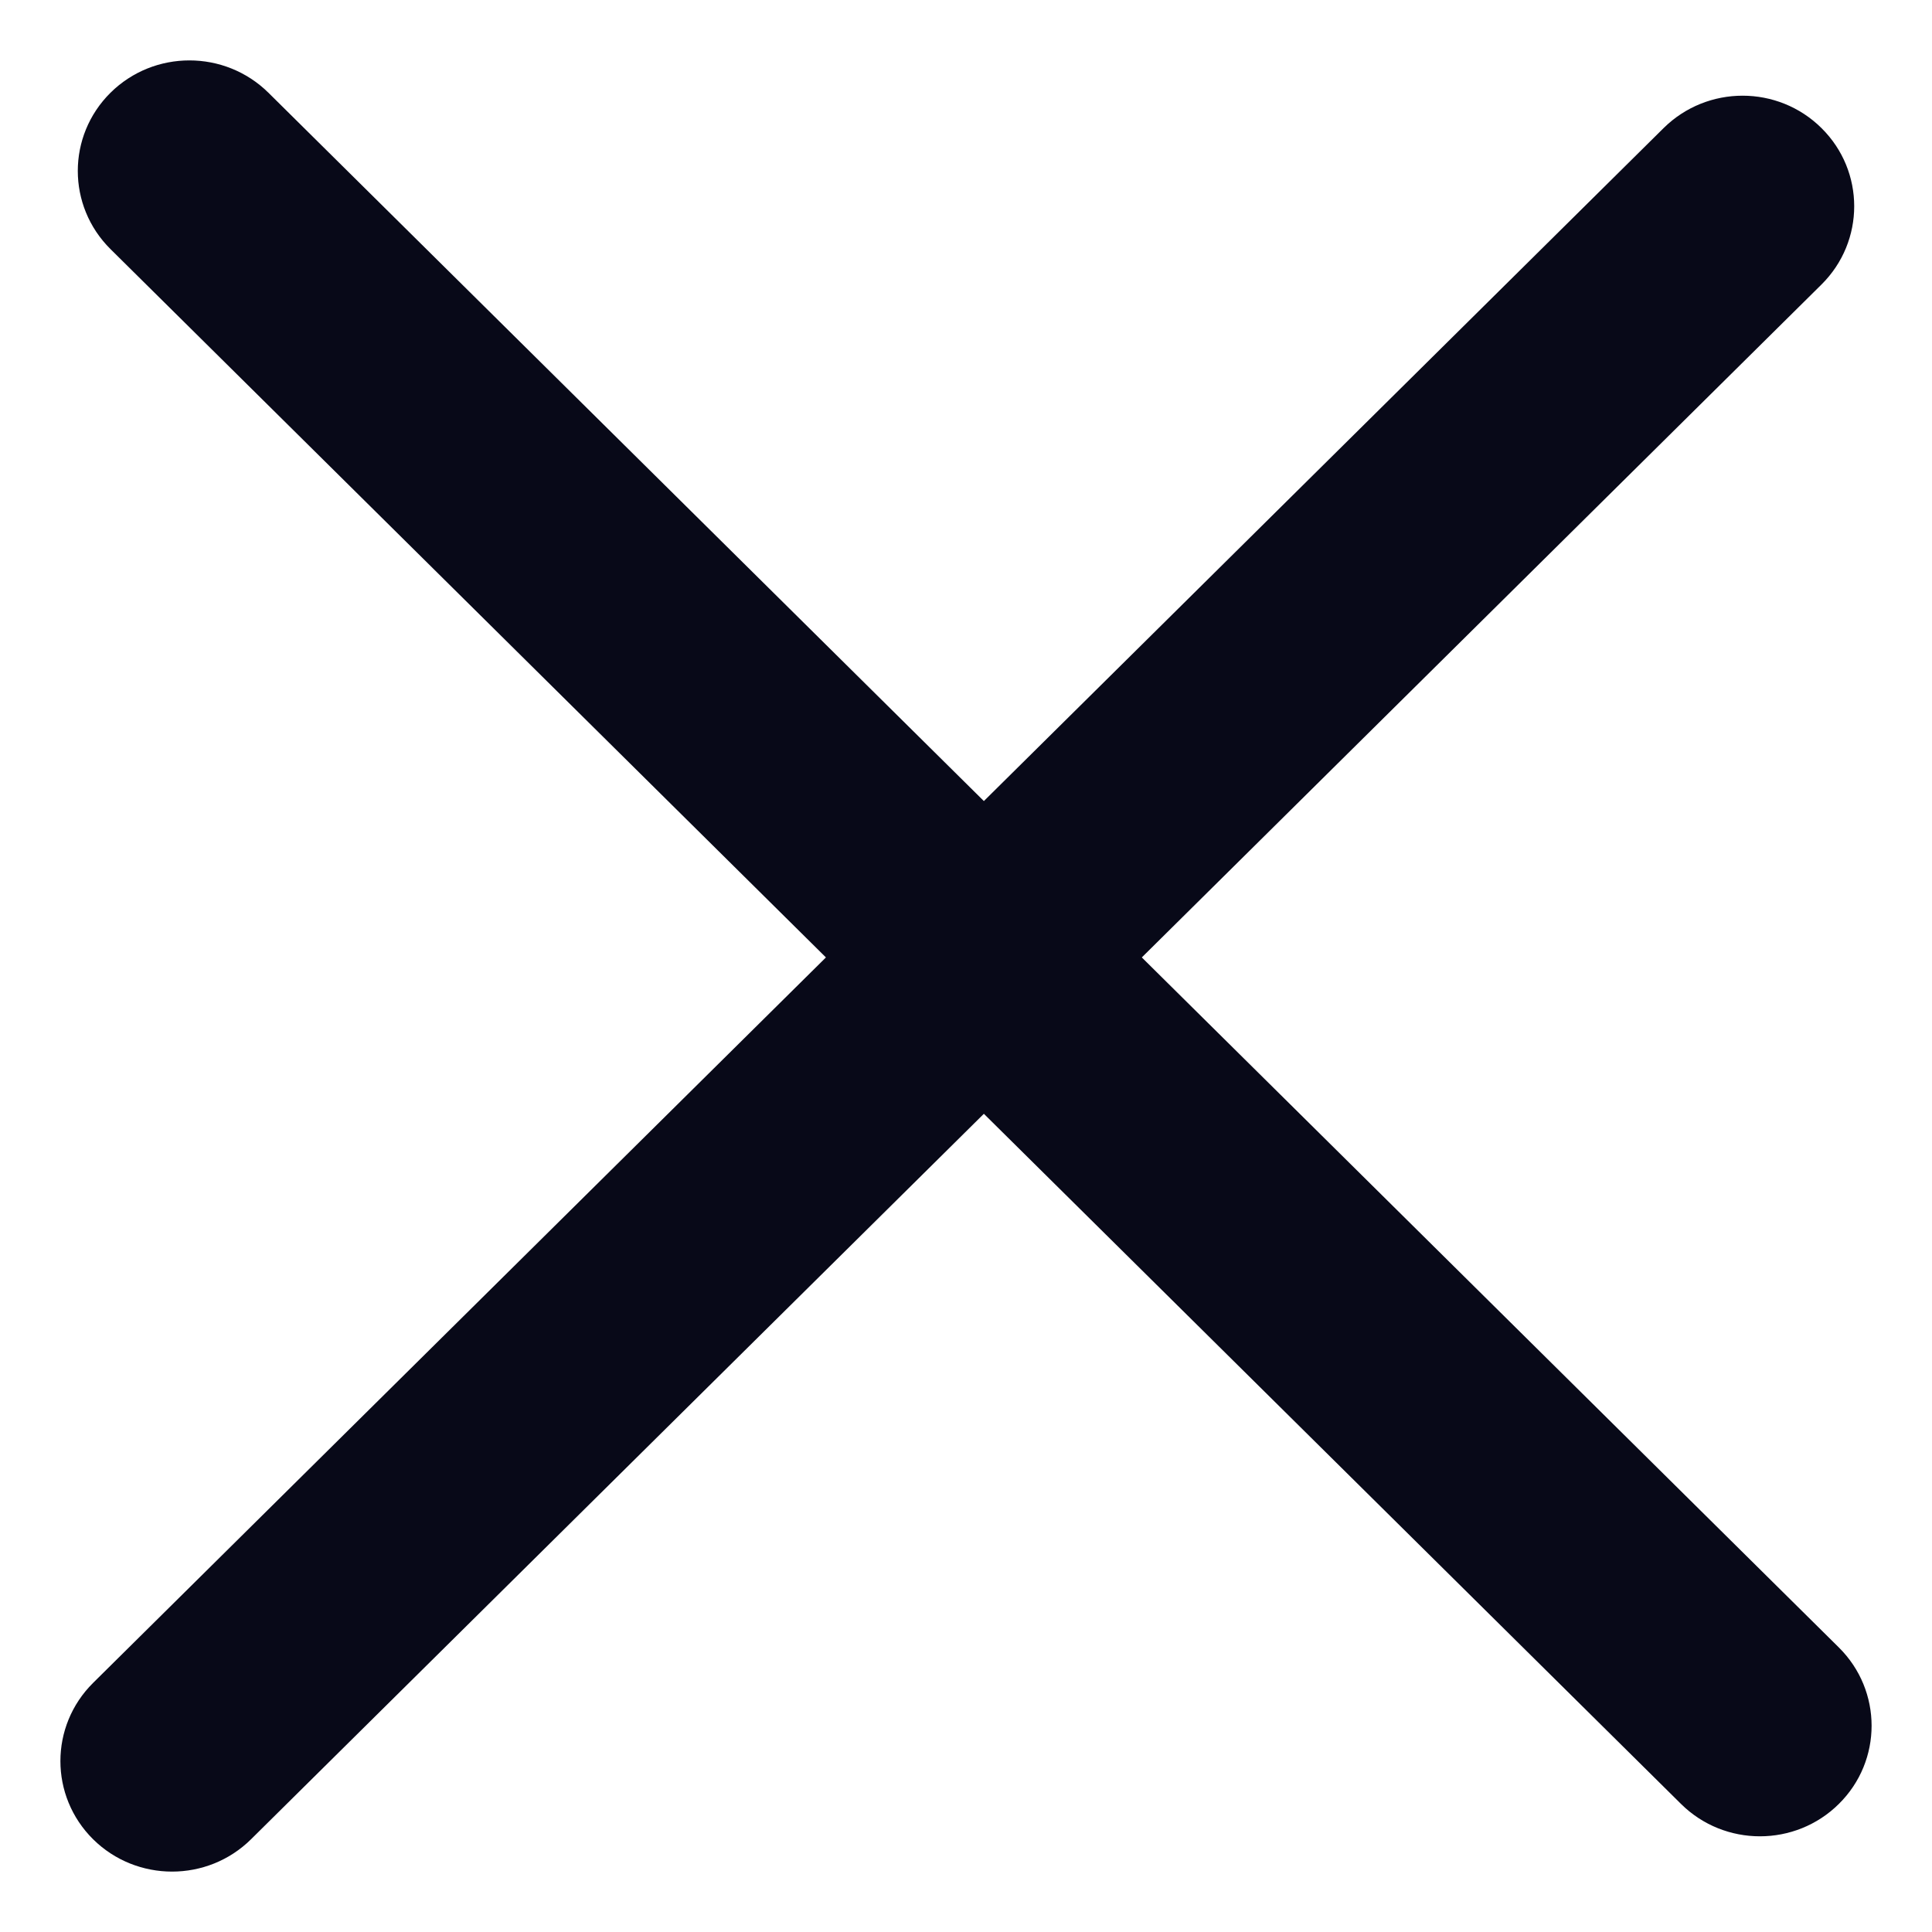
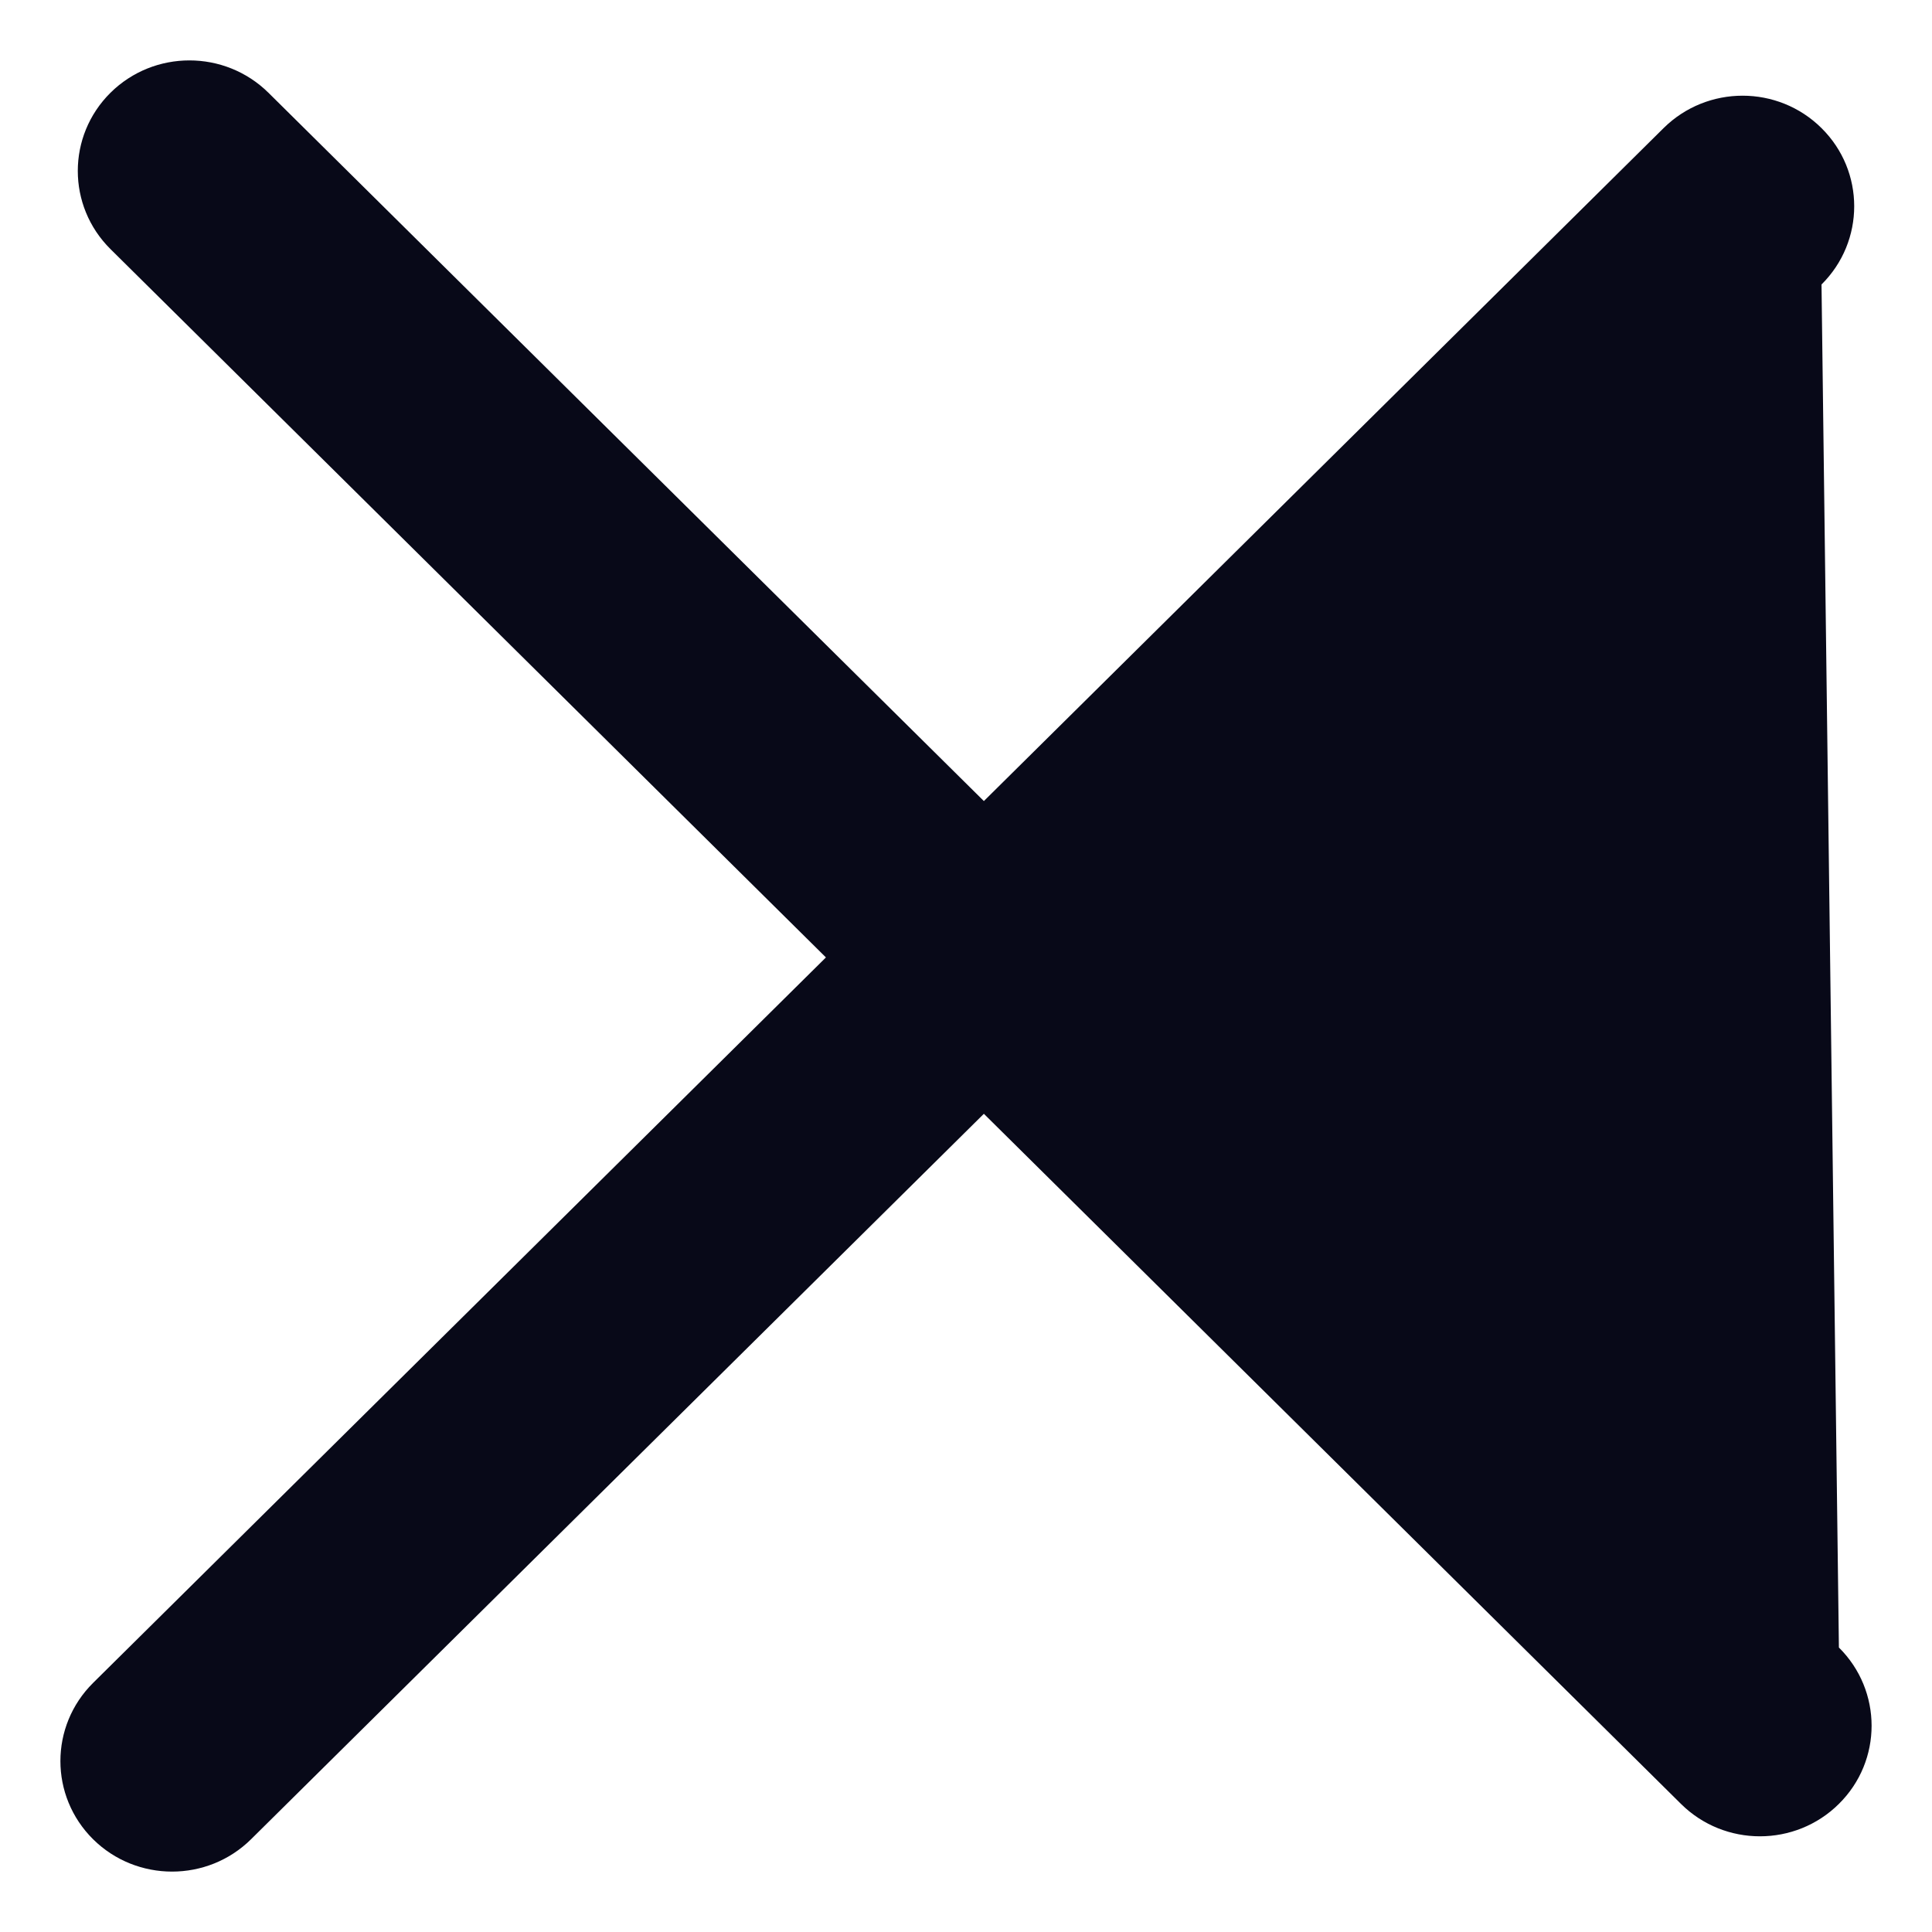
<svg xmlns="http://www.w3.org/2000/svg" width="16" height="16" viewBox="0 0 16 16" fill="none">
-   <path d="M0.915 0.768C0.554 1.126 0.554 1.705 0.915 2.063L6.84 7.929L0.771 13.937C0.41 14.295 0.41 14.874 0.771 15.232C1.132 15.589 1.718 15.589 2.079 15.232L8.148 9.224L13.921 14.939C14.282 15.297 14.868 15.297 15.229 14.939C15.59 14.582 15.59 14.002 15.229 13.644L9.456 7.929L15.085 2.356C15.446 1.998 15.446 1.418 15.085 1.061C14.724 0.703 14.139 0.703 13.777 1.061L8.148 6.634L2.223 0.768C1.861 0.411 1.276 0.411 0.915 0.768Z" fill="#080918" />
+   <path d="M0.915 0.768C0.554 1.126 0.554 1.705 0.915 2.063L6.84 7.929L0.771 13.937C0.41 14.295 0.41 14.874 0.771 15.232C1.132 15.589 1.718 15.589 2.079 15.232L8.148 9.224L13.921 14.939C14.282 15.297 14.868 15.297 15.229 14.939C15.59 14.582 15.59 14.002 15.229 13.644L15.085 2.356C15.446 1.998 15.446 1.418 15.085 1.061C14.724 0.703 14.139 0.703 13.777 1.061L8.148 6.634L2.223 0.768C1.861 0.411 1.276 0.411 0.915 0.768Z" fill="#080918" />
</svg>